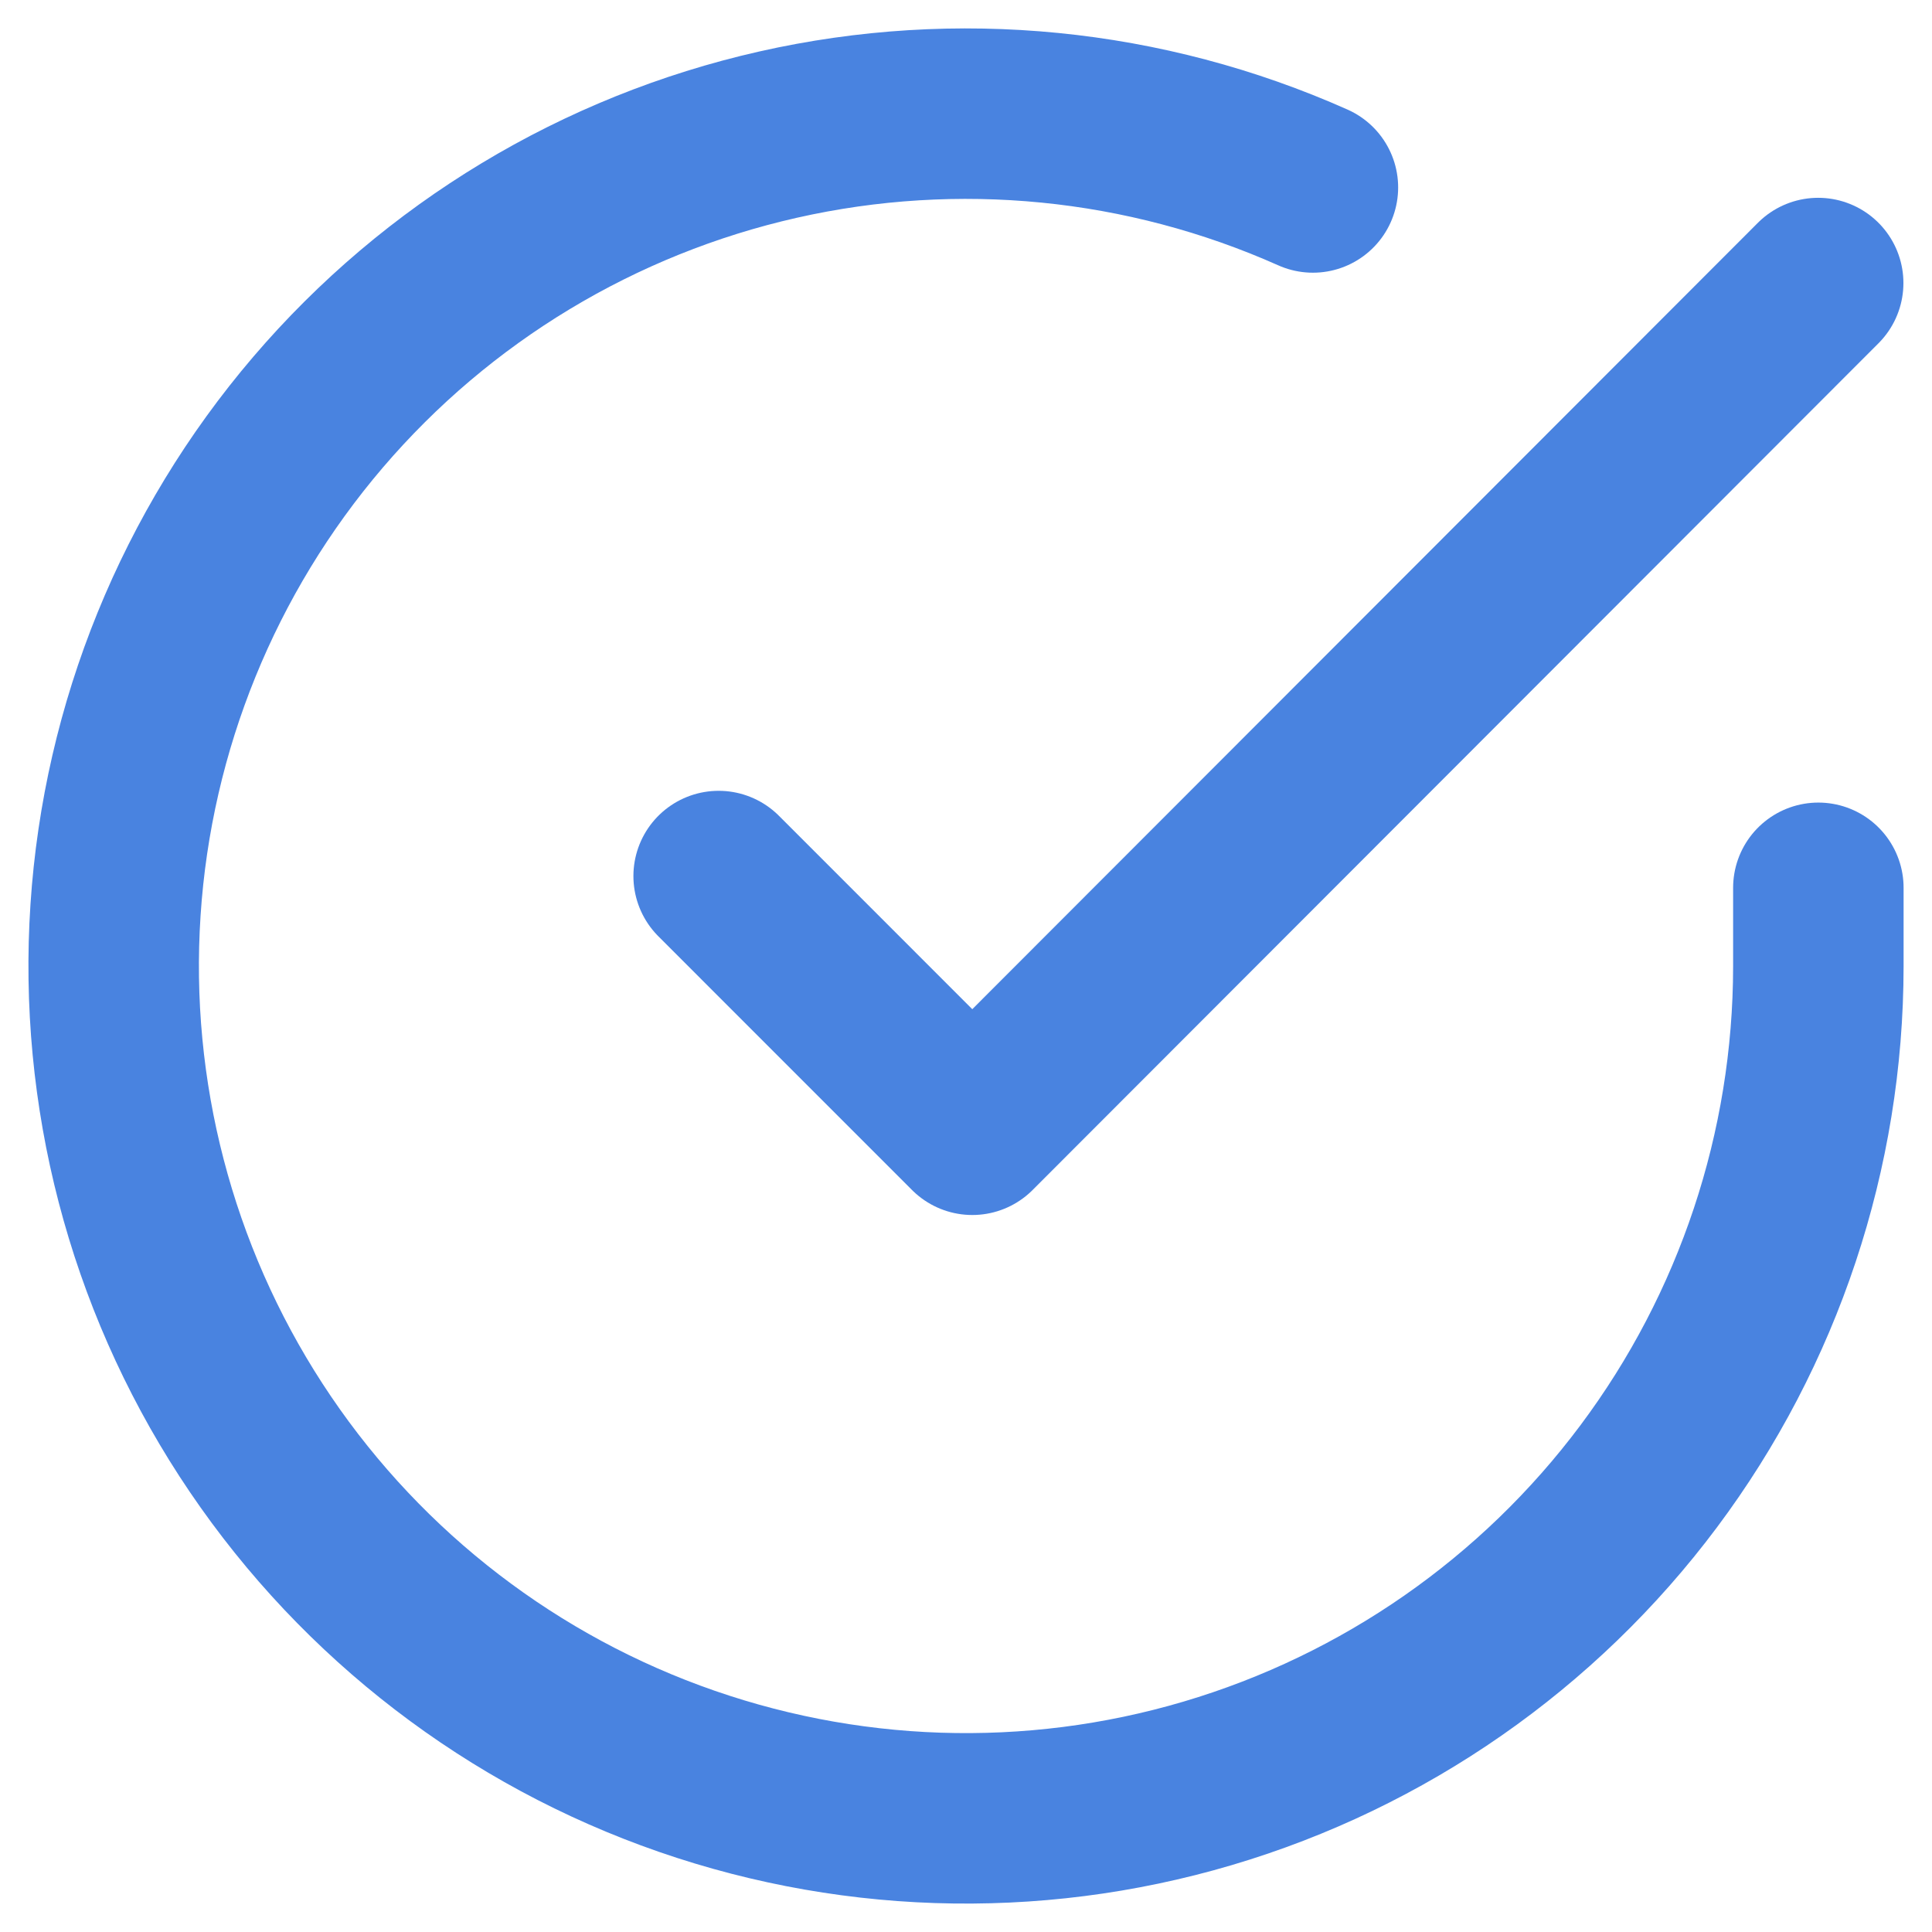
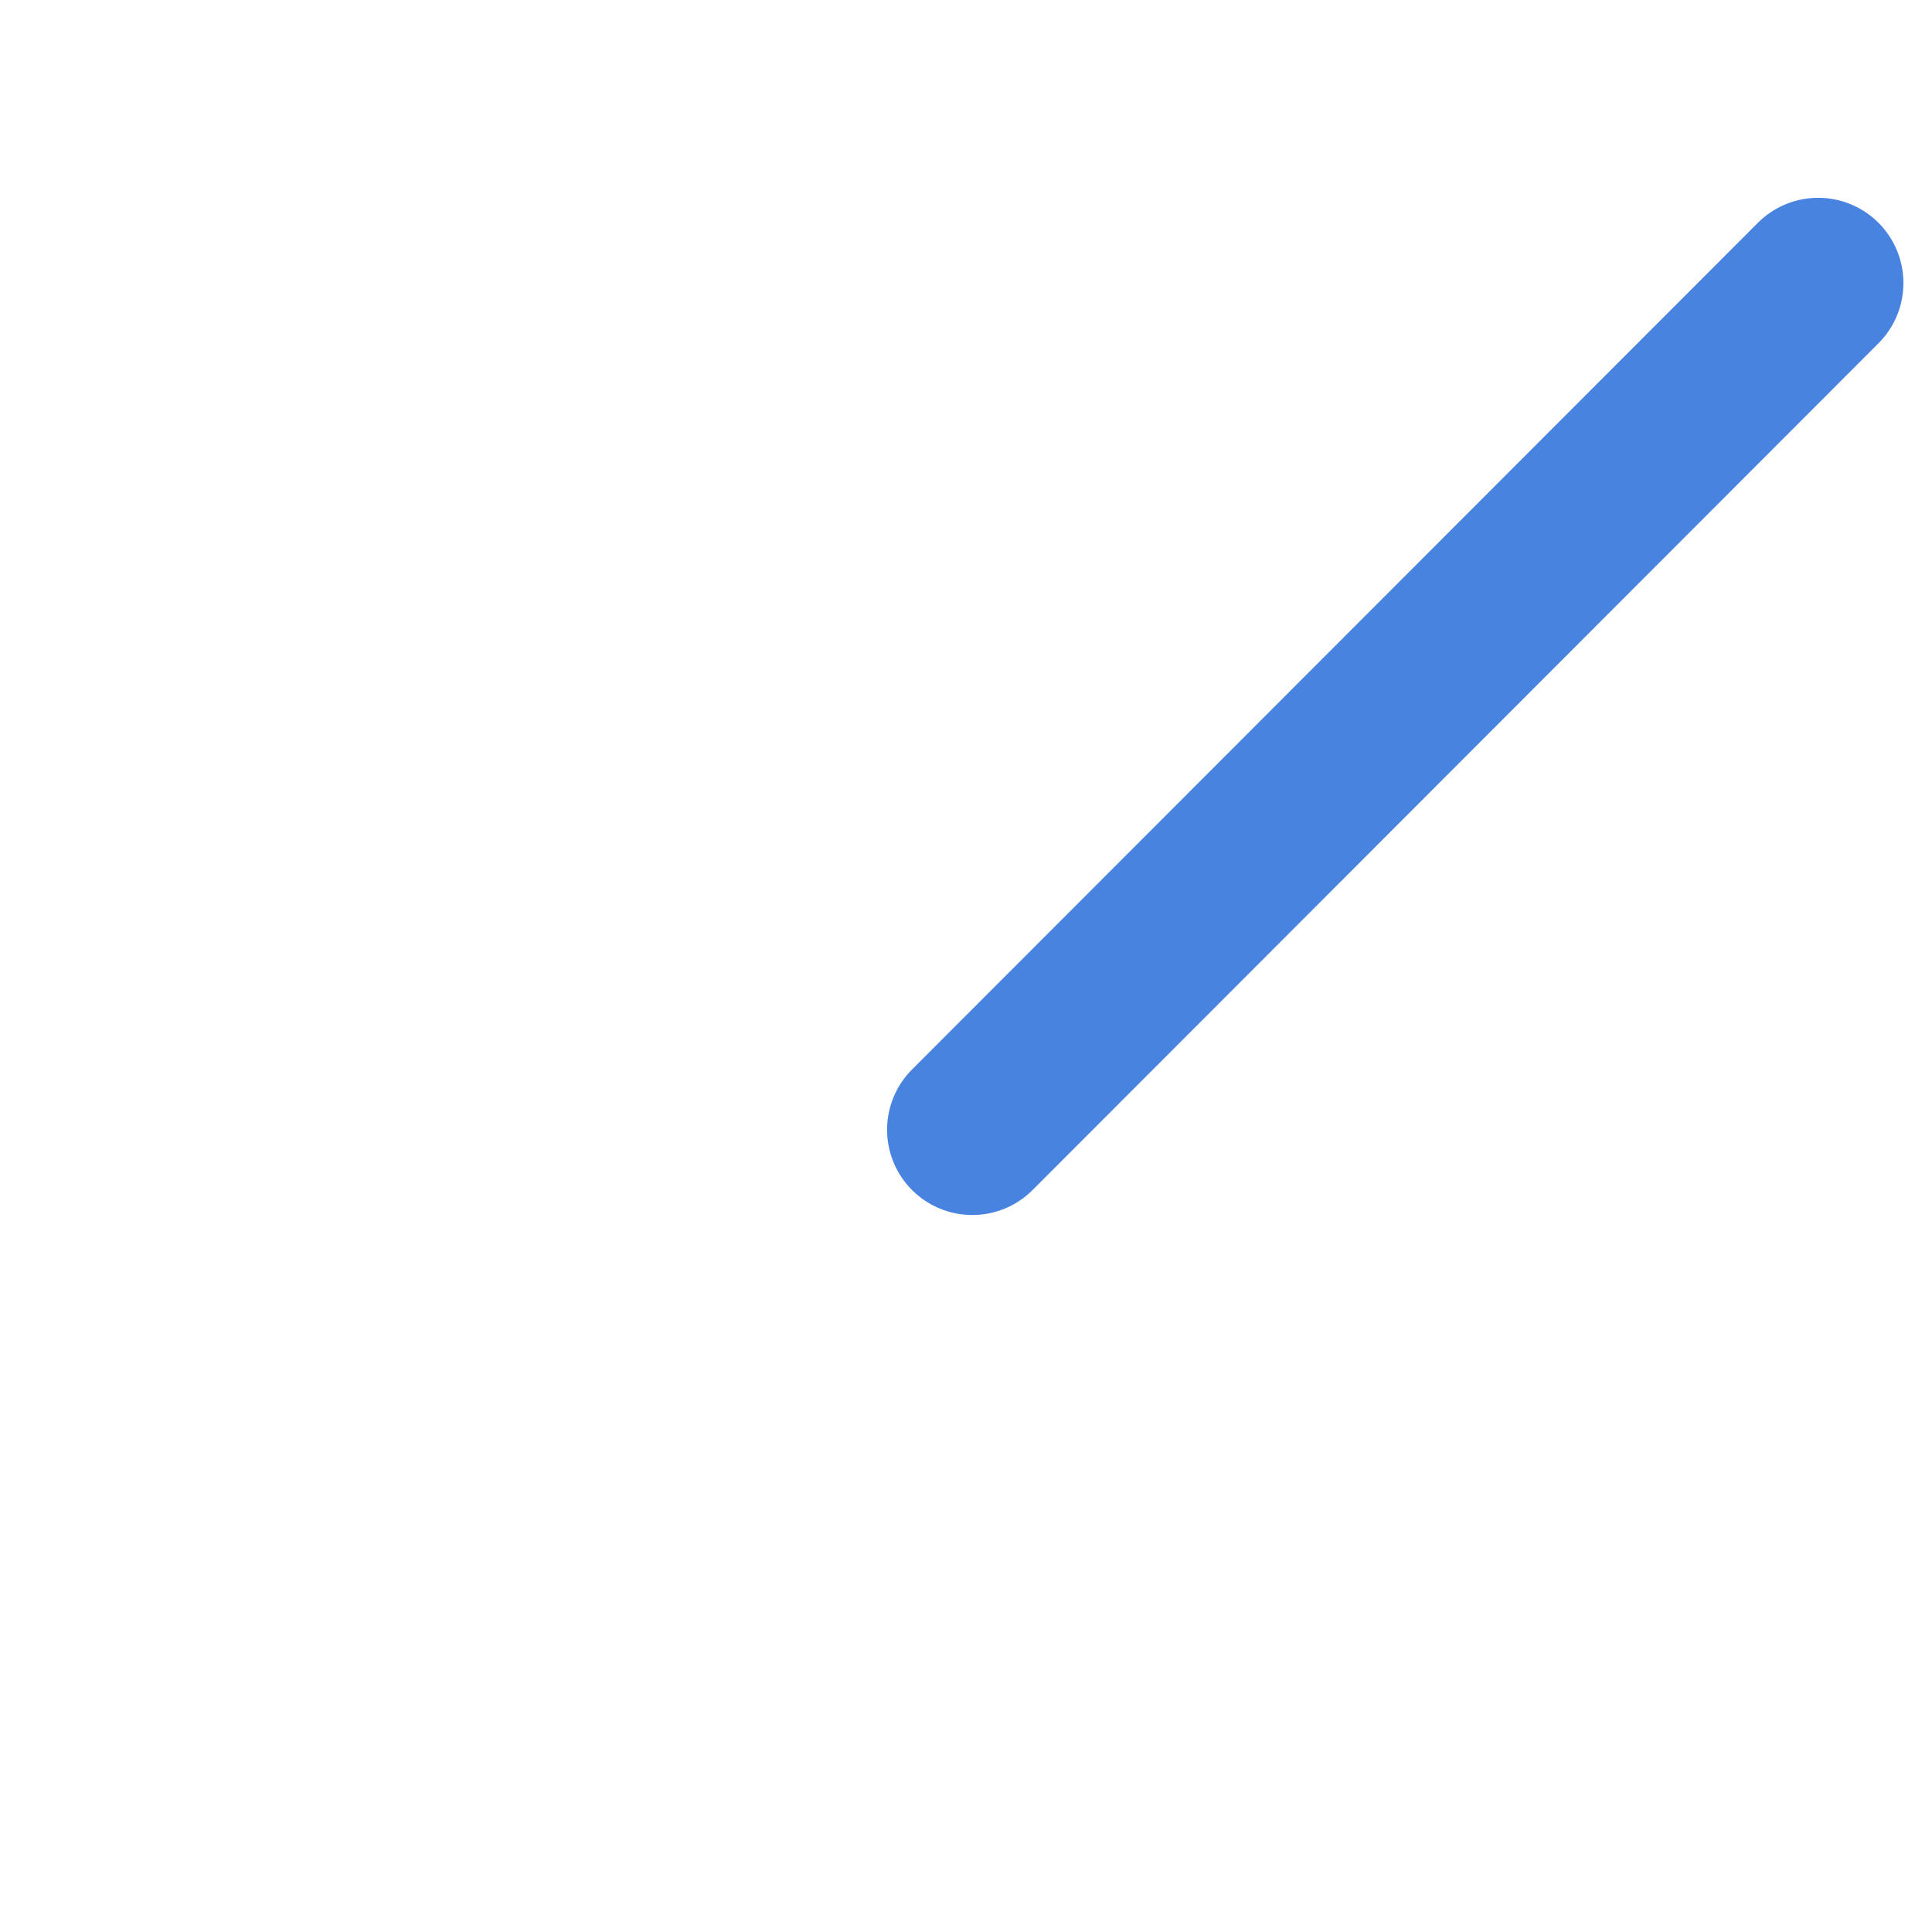
<svg xmlns="http://www.w3.org/2000/svg" width="34" height="34" viewBox="0 0 34 34" fill="none">
-   <path d="M32 15.624V17.009C31.998 20.243 30.951 23.391 29.014 25.981C27.077 28.572 24.355 30.467 21.253 31.384C18.151 32.302 14.836 32.191 11.802 31.07C8.768 29.95 6.177 27.878 4.416 25.164C2.656 22.451 1.82 19.241 2.033 16.013C2.245 12.785 3.496 9.713 5.597 7.254C7.699 4.795 10.539 3.082 13.694 2.369C16.849 1.656 20.15 1.982 23.105 3.299" stroke="#4983E0" stroke-width="3" stroke-linecap="round" stroke-linejoin="round" />
-   <path d="M31.997 4.981L17.111 19.882L12.647 15.417" stroke="#4983E0" stroke-width="3" stroke-linecap="round" stroke-linejoin="round" />
+   <path d="M31.997 4.981L17.111 19.882" stroke="#4983E0" stroke-width="3" stroke-linecap="round" stroke-linejoin="round" />
</svg>